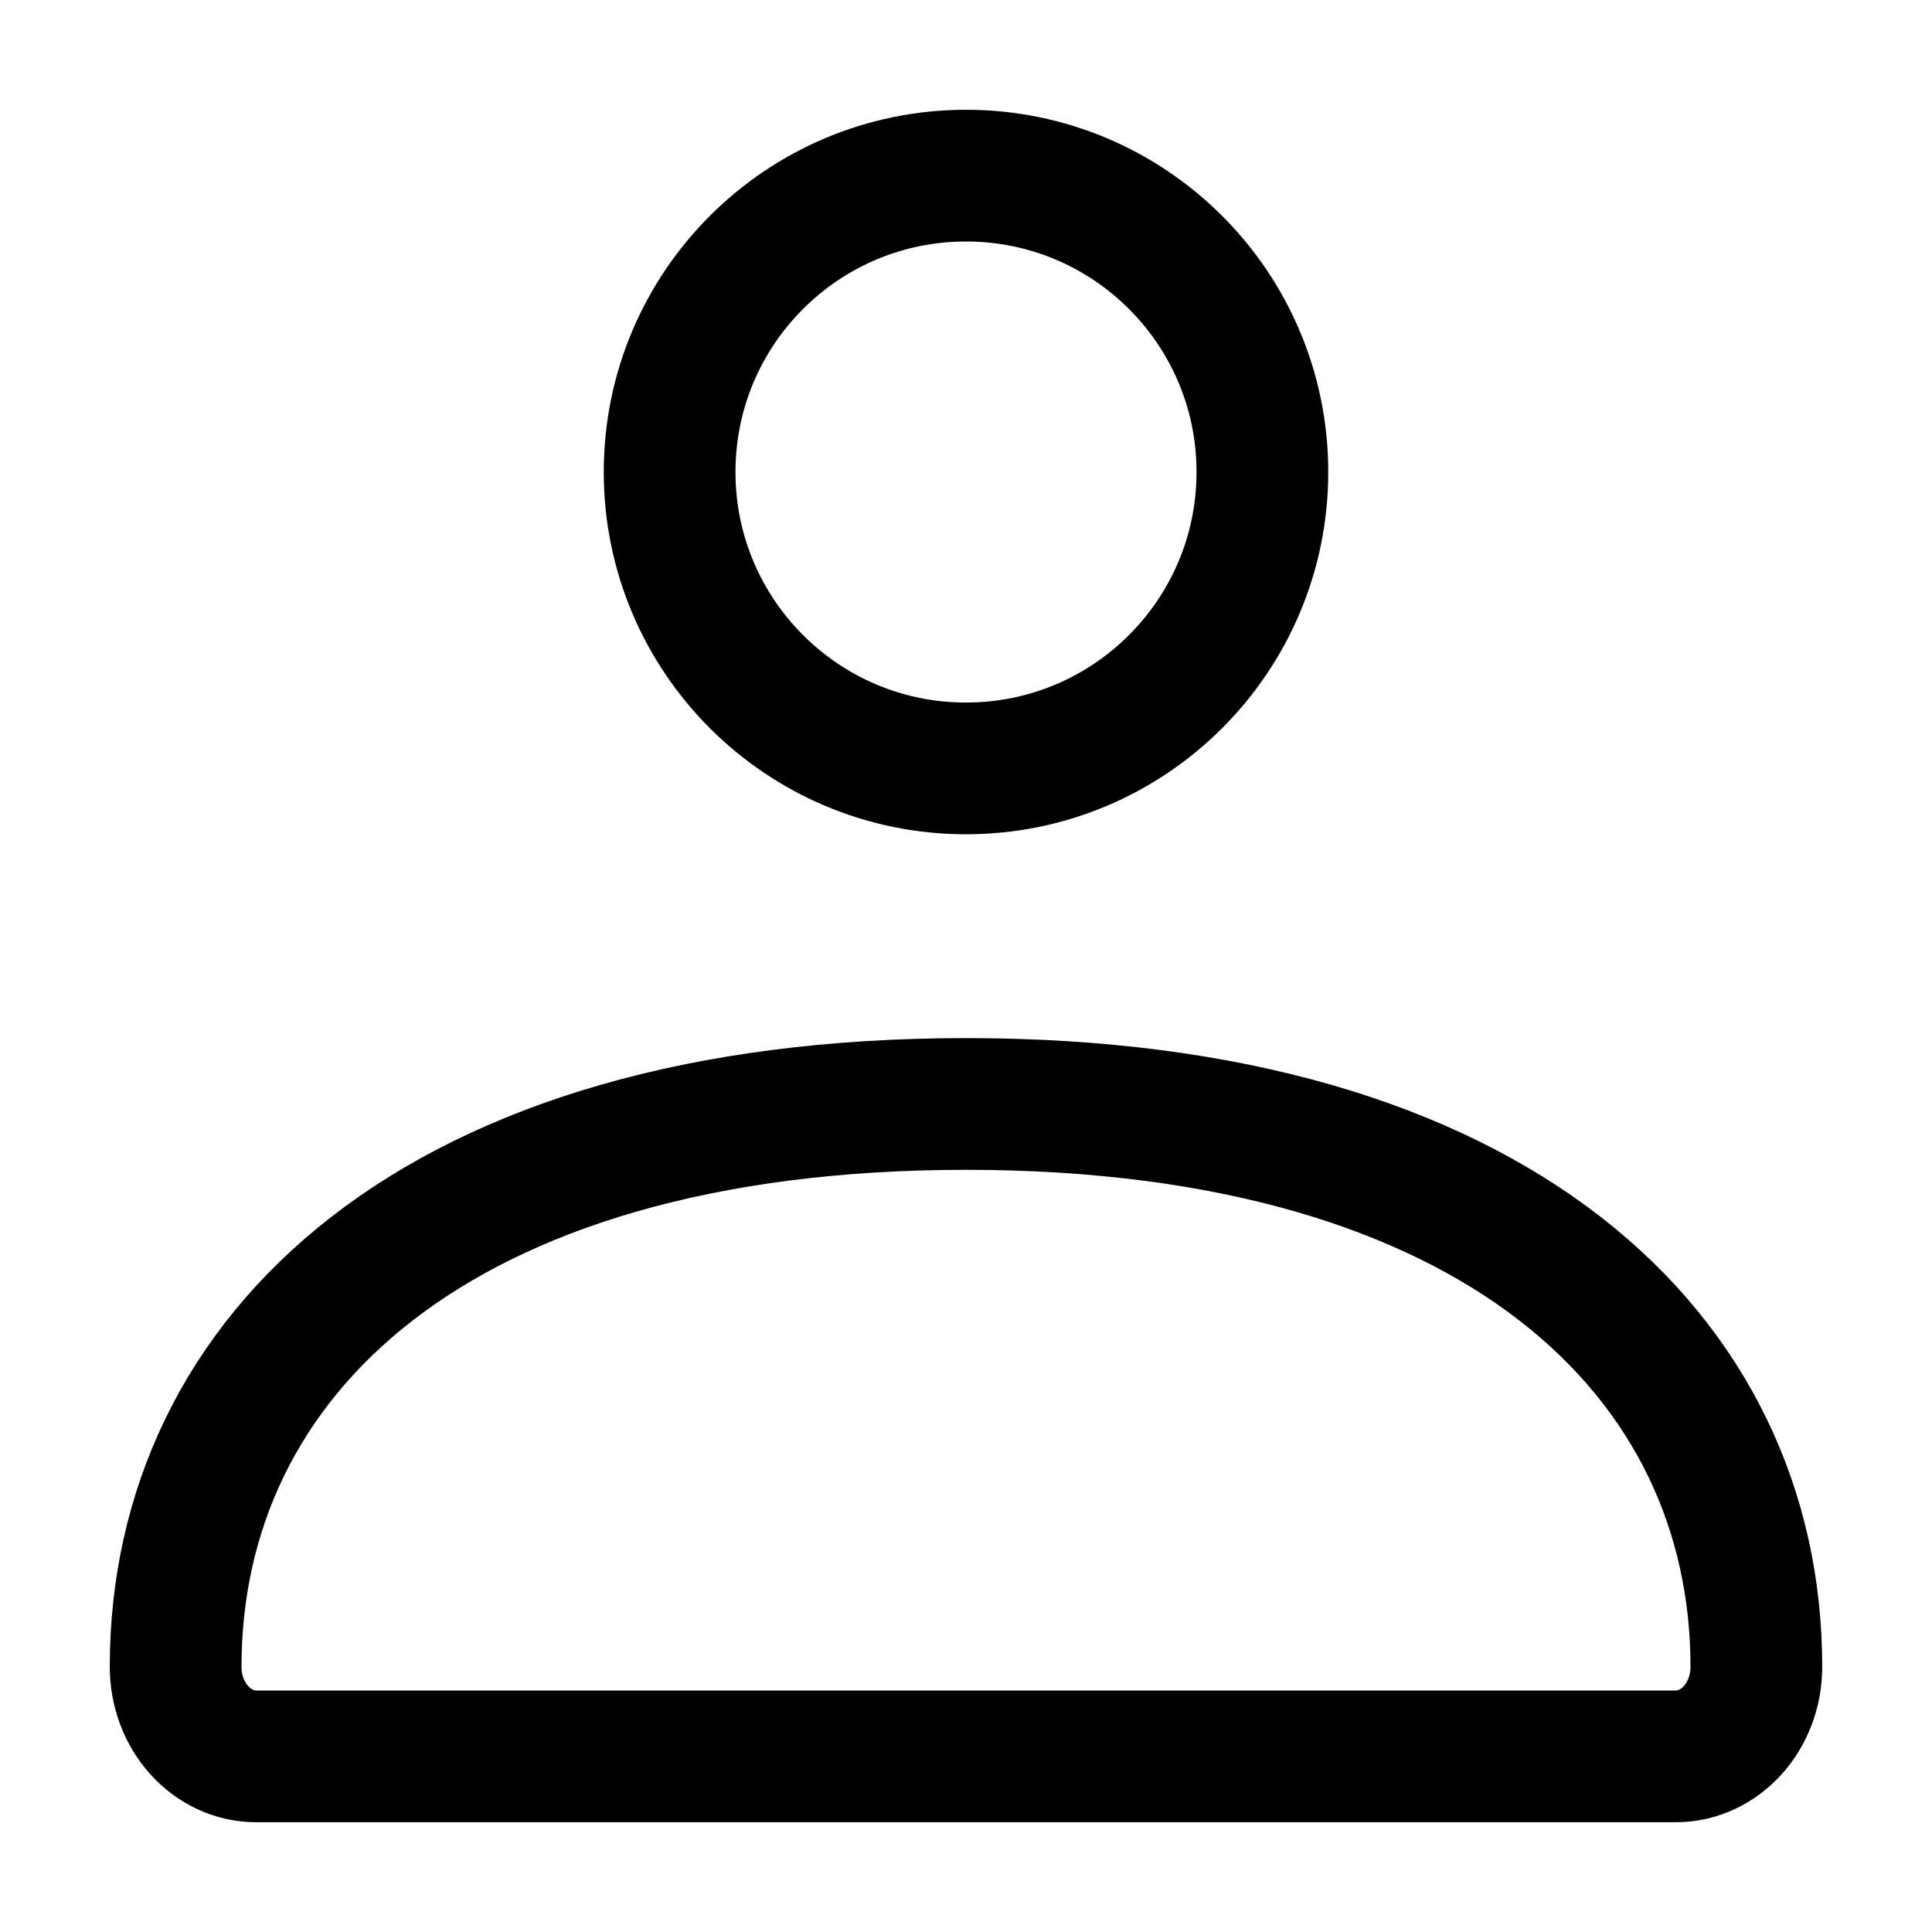
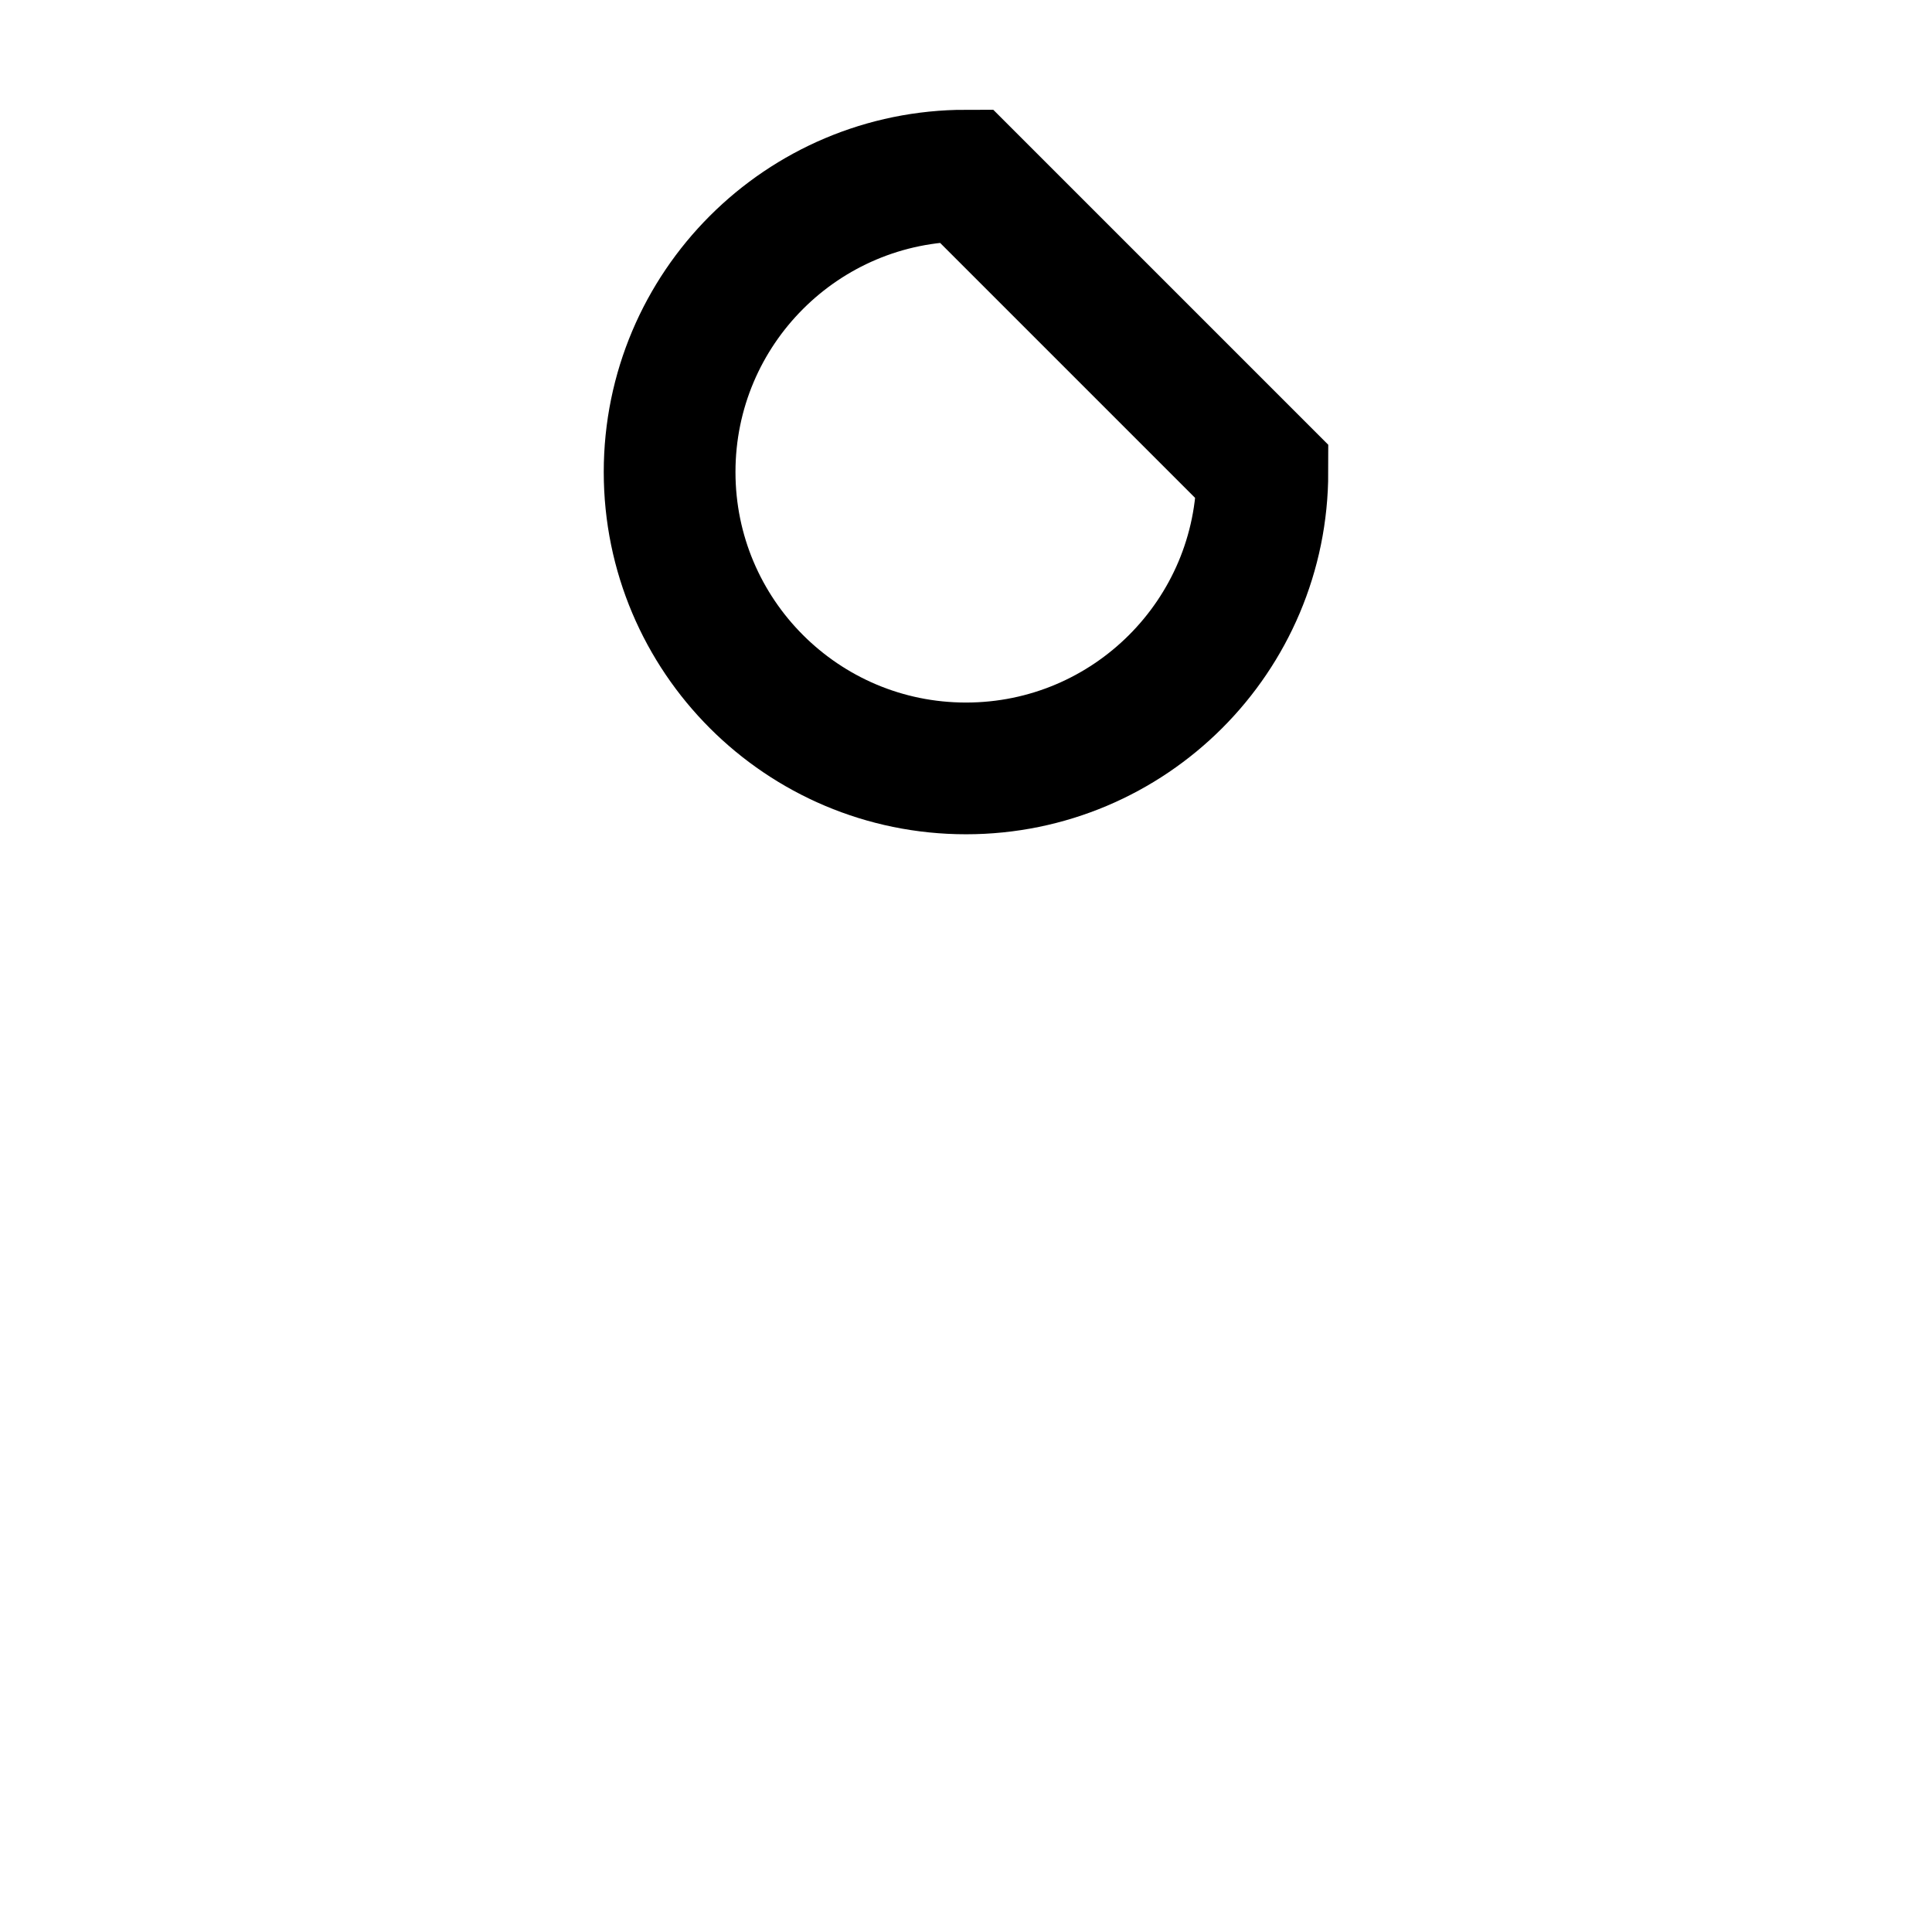
<svg xmlns="http://www.w3.org/2000/svg" width="22" height="22" viewBox="0 0 22 22" fill="none">
-   <path d="M2 18.98C2 15.441 4.957 12.571 11 12.571C17.043 12.571 20 15.441 20 18.98C20 19.544 19.589 20 19.082 20H2.918C2.411 20 2 19.544 2 18.98Z" stroke="black" stroke-width="1.5" />
-   <path d="M14.375 5.375C14.375 7.239 12.864 8.75 11 8.75C9.136 8.75 7.625 7.239 7.625 5.375C7.625 3.511 9.136 2 11 2C12.864 2 14.375 3.511 14.375 5.375Z" stroke="black" stroke-width="1.5" />
+   <path d="M14.375 5.375C14.375 7.239 12.864 8.75 11 8.75C9.136 8.75 7.625 7.239 7.625 5.375C7.625 3.511 9.136 2 11 2Z" stroke="black" stroke-width="1.5" />
</svg>